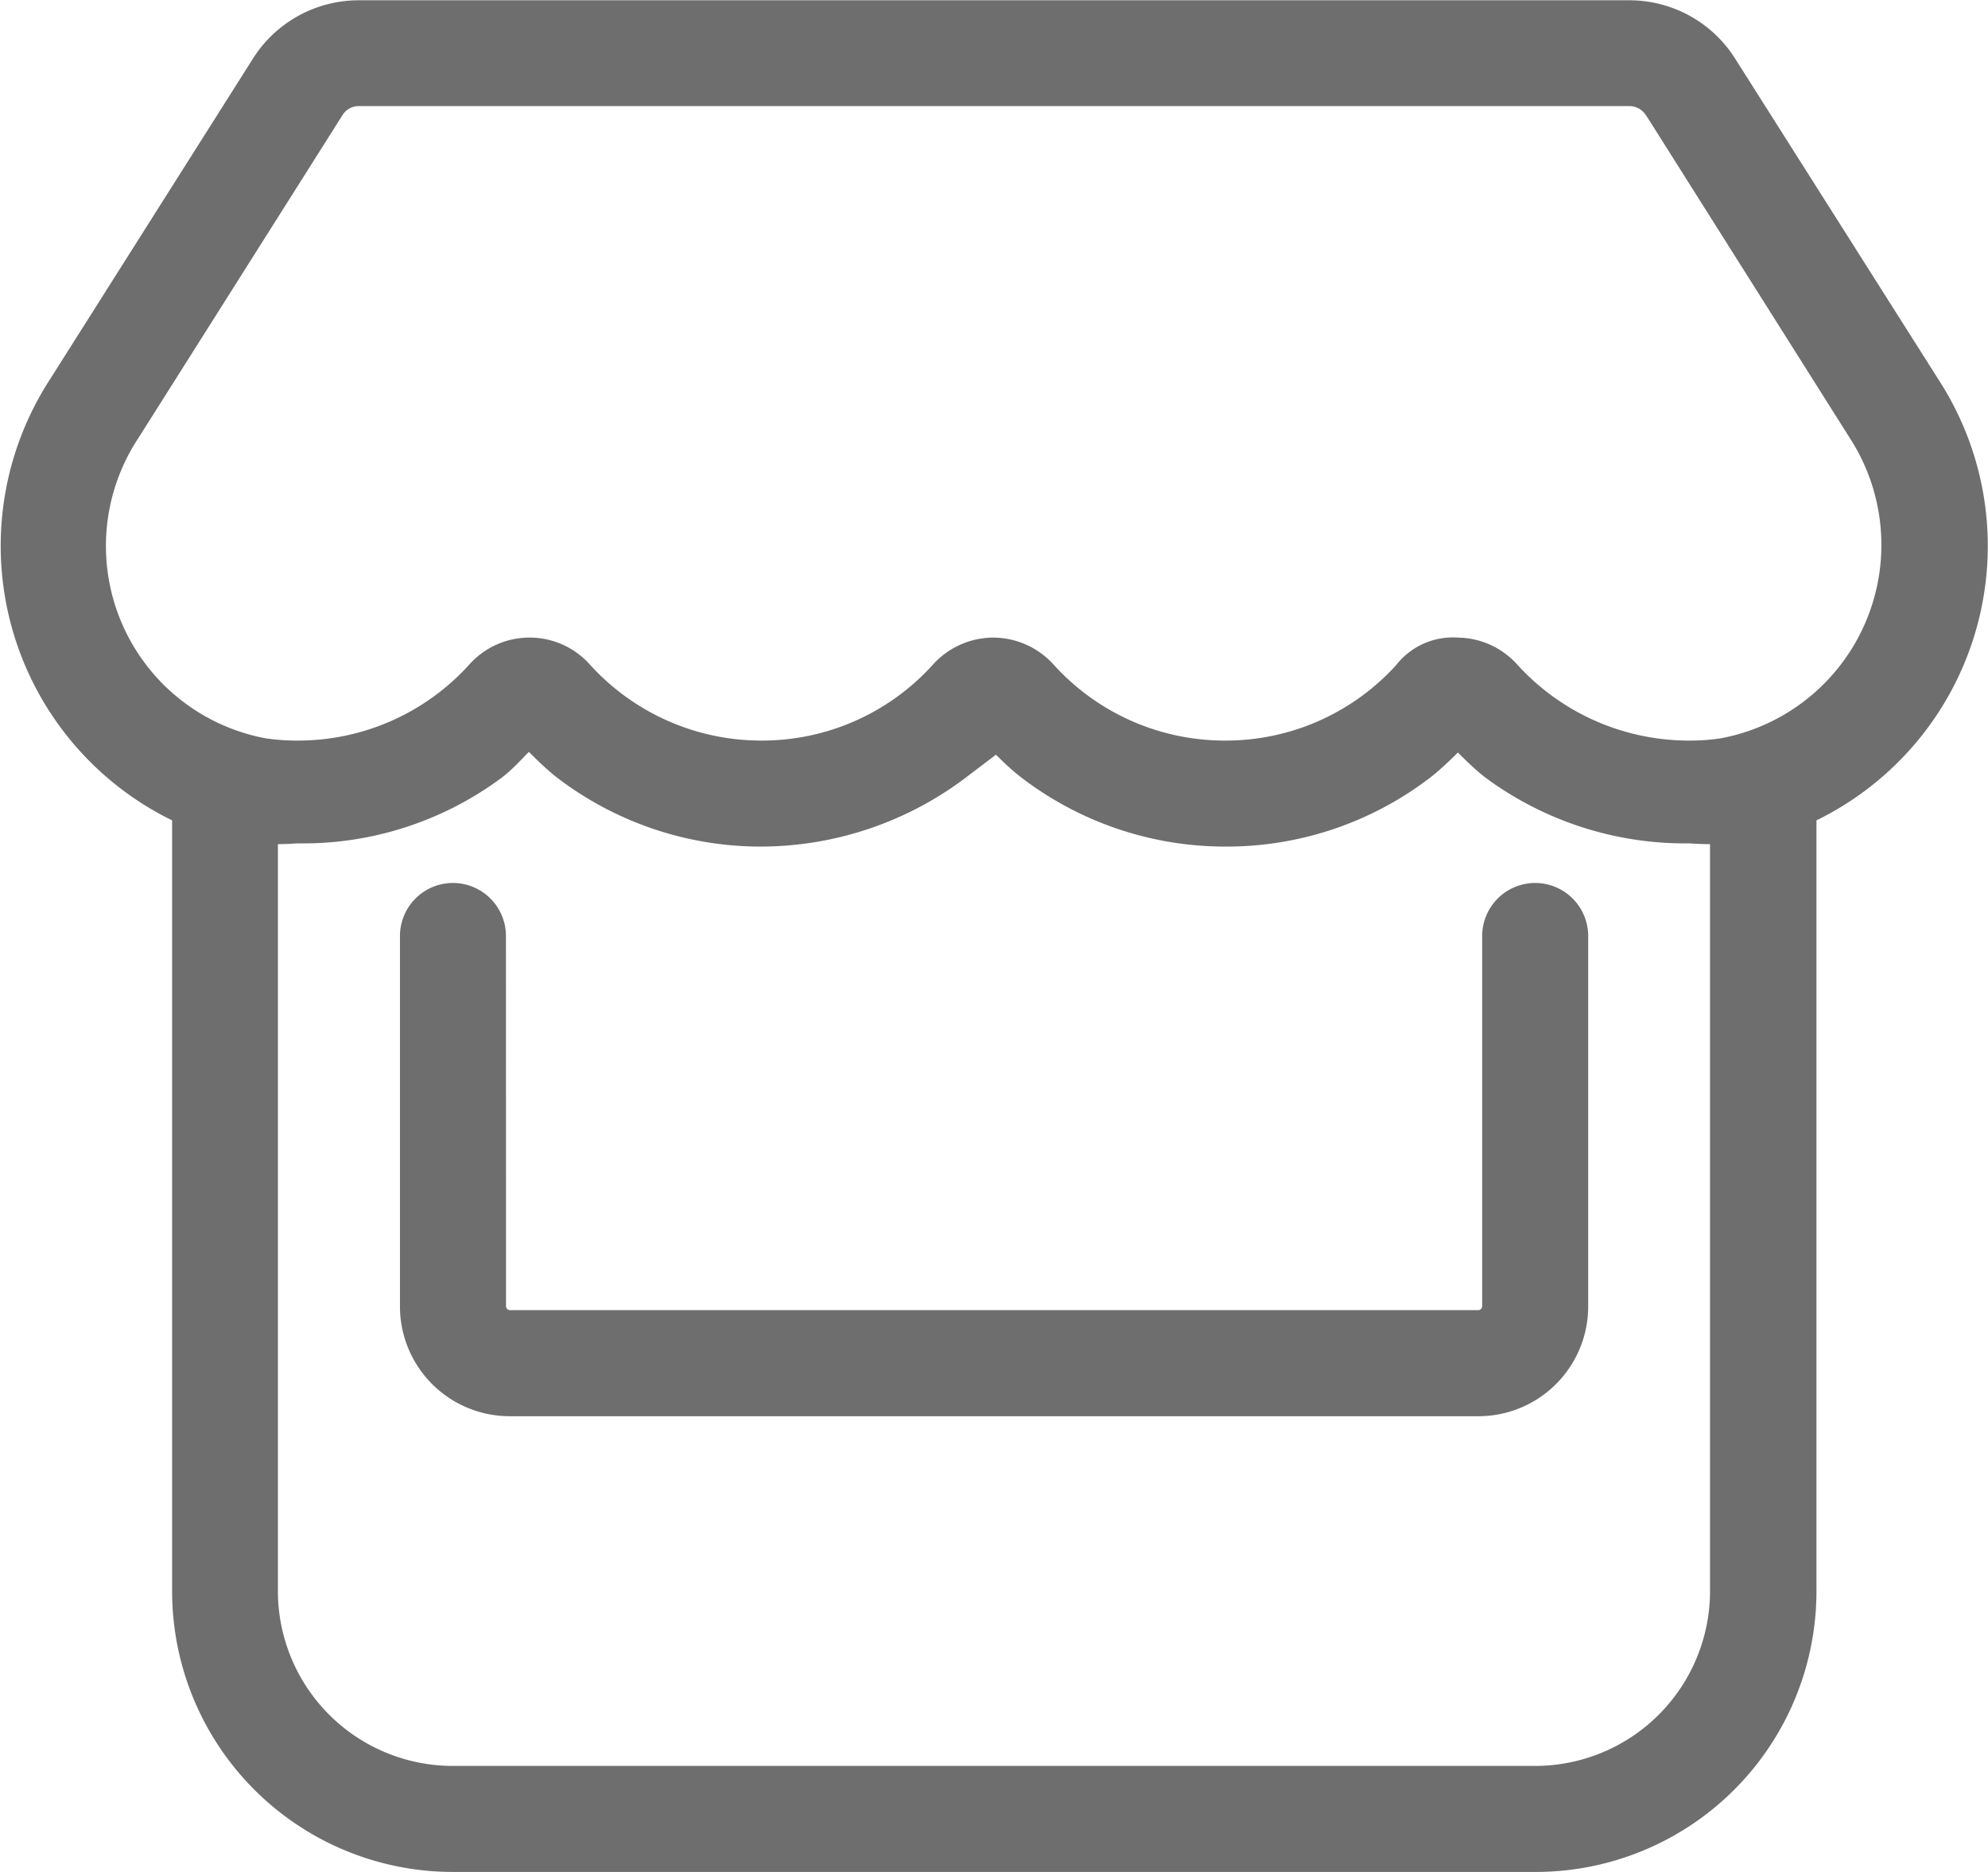
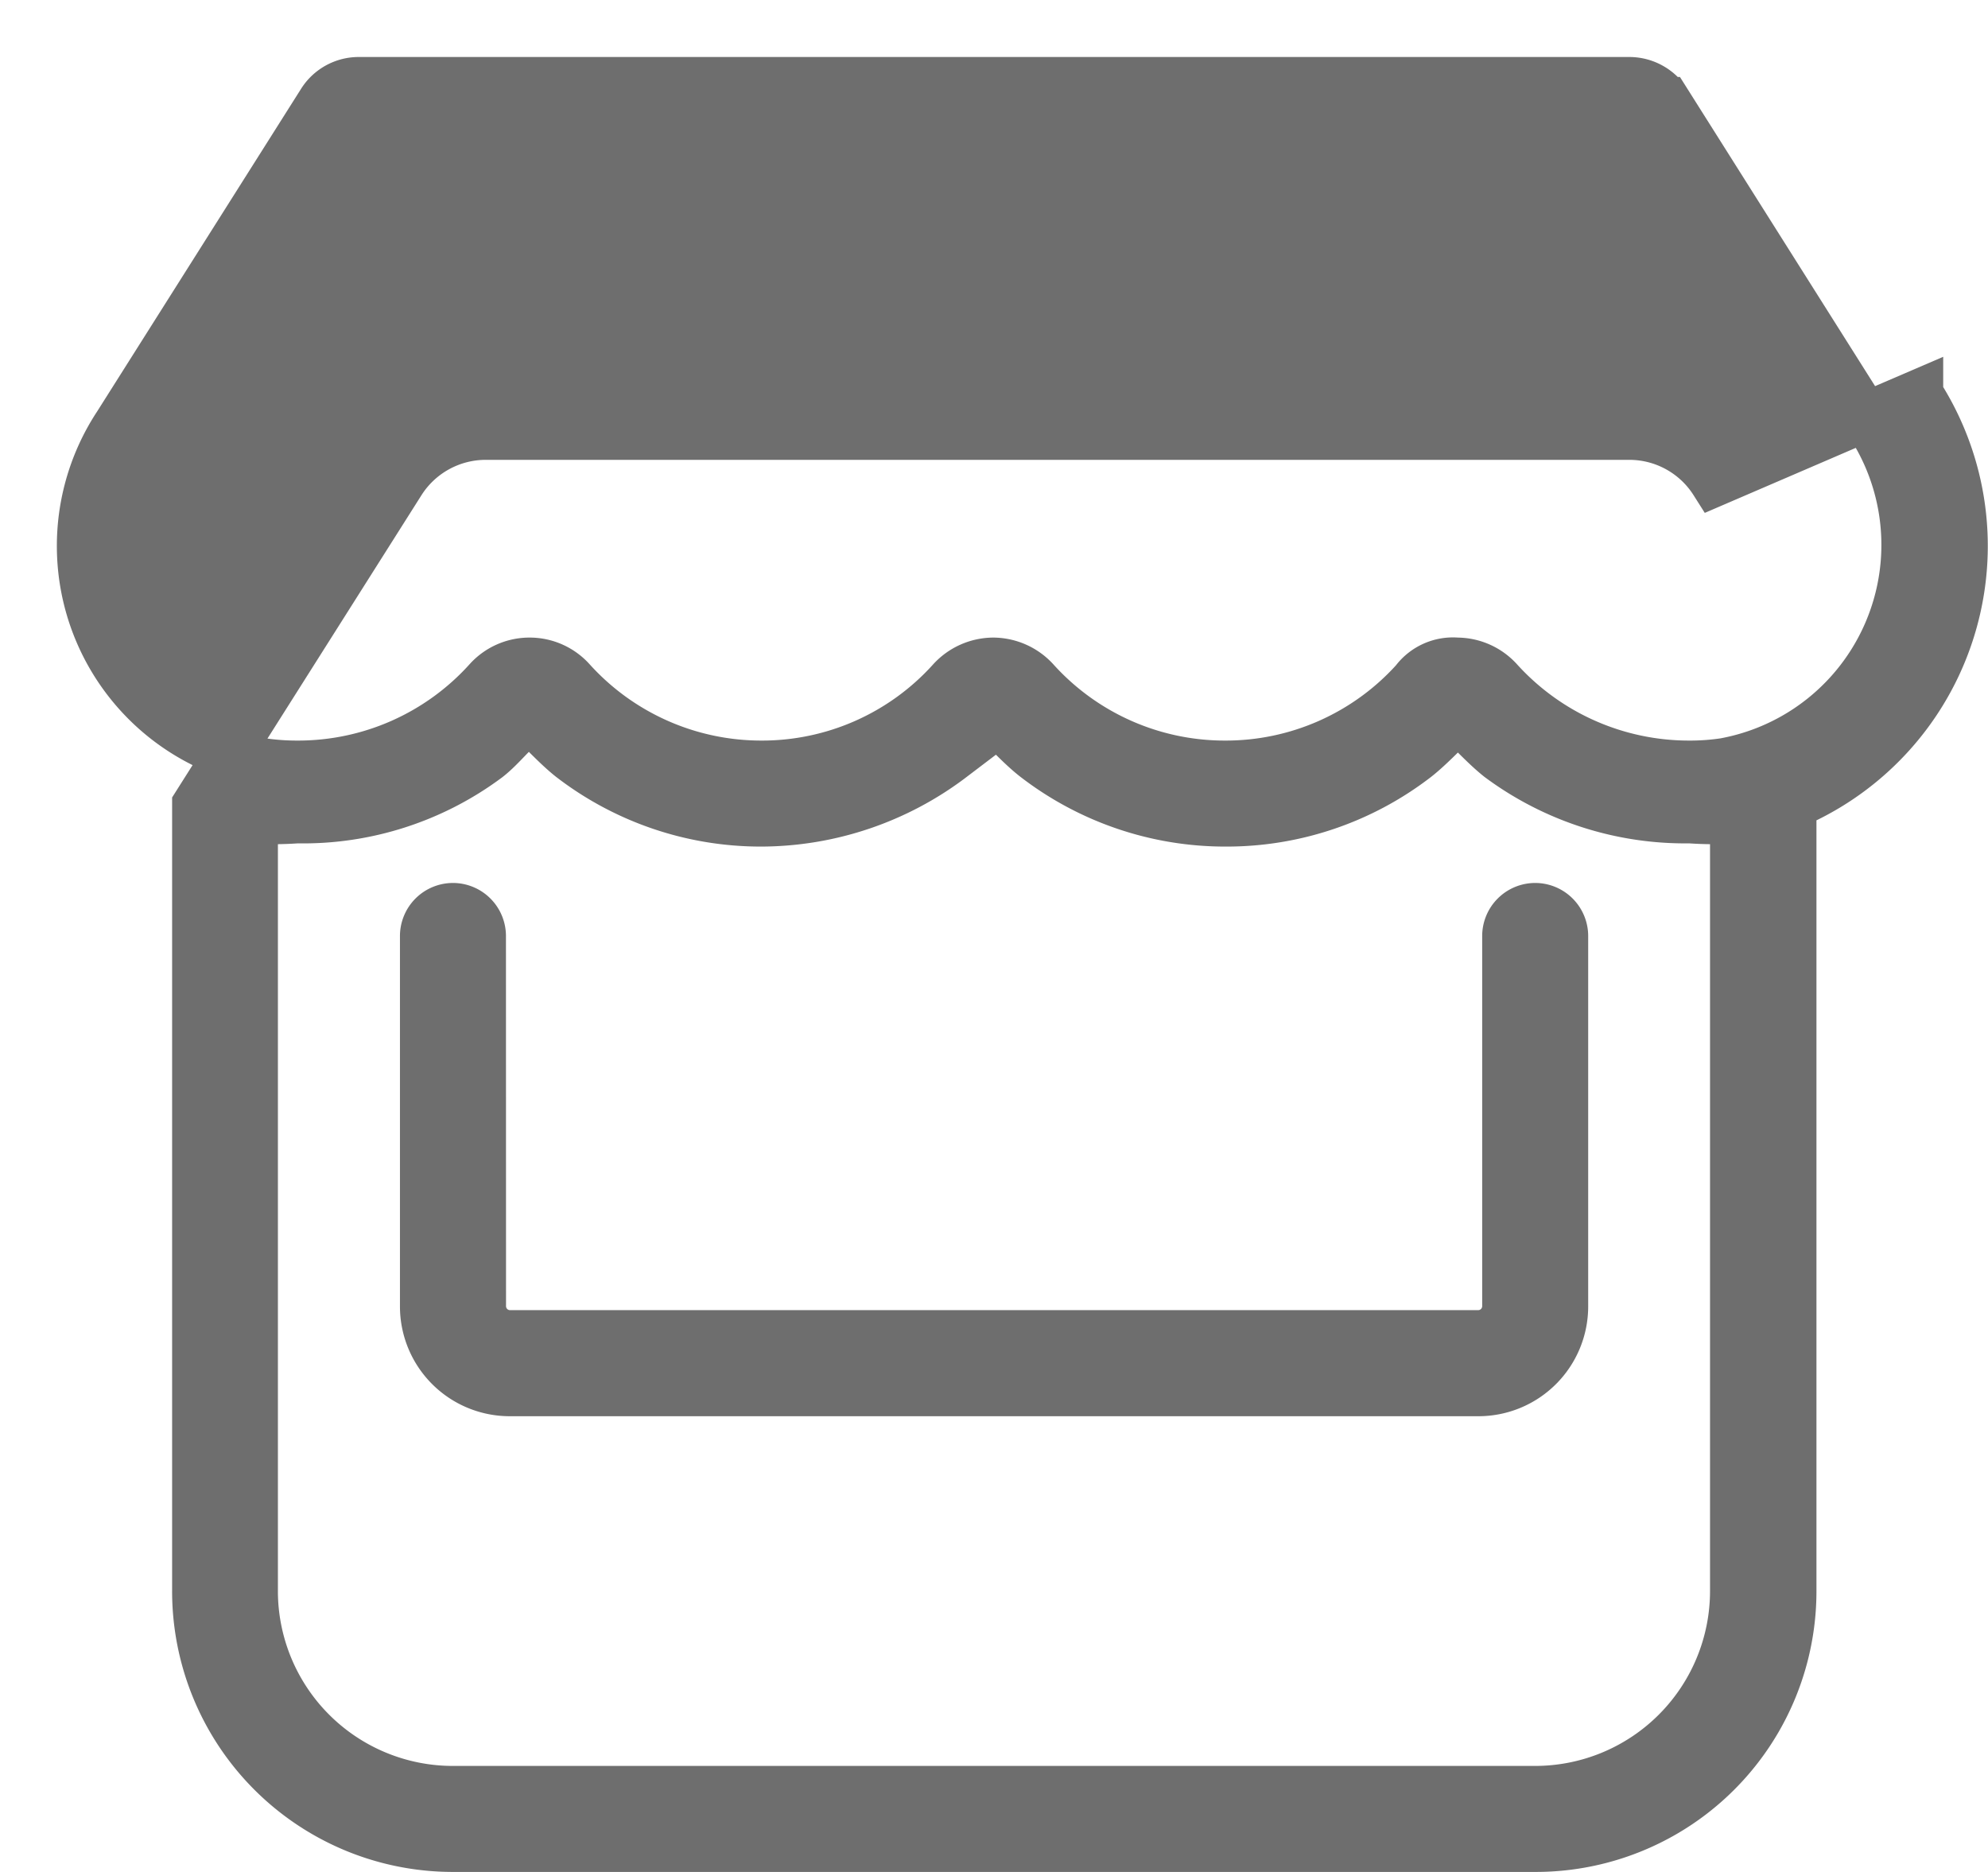
<svg xmlns="http://www.w3.org/2000/svg" width="28.357" height="26.7" viewBox="0 0 28.357 26.7">
-   <path id="loja" d="M-7.312-4.469a.407.407,0,0,0,.406.406H6.906a.407.407,0,0,0,.406-.406V-9.75a.407.407,0,0,1,.406-.406.407.407,0,0,1,.406.406v5.281A1.216,1.216,0,0,1,6.906-3.25H-6.906A1.216,1.216,0,0,1-8.125-4.469V-9.75a.407.407,0,0,1,.406-.406.407.407,0,0,1,.406.406Zm20.5-13.01a4.006,4.006,0,0,1-1.808,5.855V-.406A3.654,3.654,0,0,1,7.719,3.25H-7.719A3.655,3.655,0,0,1-11.375-.406V-11.624a4.009,4.009,0,0,1-1.811-5.855l2.911-4.6a1.436,1.436,0,0,1,1.216-.667H9.059a1.434,1.434,0,0,1,1.214.667Zm-3.6-4.173a.632.632,0,0,0-.528-.285H-9.059a.622.622,0,0,0-.527.285l0,0L-12.5-17.042a3.141,3.141,0,0,0,2.056,4.819,3.433,3.433,0,0,0,.509.036,3.641,3.641,0,0,0,2.709-1.2.8.8,0,0,1,.6-.269.8.8,0,0,1,.6.269,3.648,3.648,0,0,0,2.707,1.2,3.632,3.632,0,0,0,2.707-1.2.817.817,0,0,1,.6-.269.817.817,0,0,1,.6.269,3.64,3.64,0,0,0,2.707,1.2,3.632,3.632,0,0,0,2.707-1.2.679.679,0,0,1,.6-.269.808.808,0,0,1,.6.269,3.657,3.657,0,0,0,2.707,1.2,3.322,3.322,0,0,0,.508-.036A3.156,3.156,0,0,0,12.5-17.042l-2.91-4.61ZM7.211-12.294c-.213-.168-.416-.4-.594-.554-.183.157-.386.386-.6.554a4.422,4.422,0,0,1-2.712.919,4.433,4.433,0,0,1-2.712-.919c-.218-.168-.416-.4-.6-.554-.183.157-.381.386-.6.554a4.512,4.512,0,0,1-2.712.919,4.433,4.433,0,0,1-2.712-.919c-.213-.168-.416-.4-.594-.554-.229.157-.386.386-.6.554a4.4,4.4,0,0,1-2.714.873,4.985,4.985,0,0,1-.615.005h-.012V-.406A2.846,2.846,0,0,0-7.719,2.438H7.719A2.846,2.846,0,0,0,10.562-.406V-11.421l-.025.005a4.985,4.985,0,0,1-.614-.005A4.441,4.441,0,0,1,7.211-12.294Z" transform="translate(14.18 23.1)" fill="#6e6e6e" stroke="#6e6e6e" stroke-width="0.7" />
+   <path id="loja" d="M-7.312-4.469a.407.407,0,0,0,.406.406H6.906a.407.407,0,0,0,.406-.406V-9.75a.407.407,0,0,1,.406-.406.407.407,0,0,1,.406.406v5.281A1.216,1.216,0,0,1,6.906-3.25H-6.906A1.216,1.216,0,0,1-8.125-4.469V-9.75a.407.407,0,0,1,.406-.406.407.407,0,0,1,.406.406Zm20.5-13.01a4.006,4.006,0,0,1-1.808,5.855V-.406A3.654,3.654,0,0,1,7.719,3.25H-7.719A3.655,3.655,0,0,1-11.375-.406V-11.624l2.911-4.6a1.436,1.436,0,0,1,1.216-.667H9.059a1.434,1.434,0,0,1,1.214.667Zm-3.6-4.173a.632.632,0,0,0-.528-.285H-9.059a.622.622,0,0,0-.527.285l0,0L-12.5-17.042a3.141,3.141,0,0,0,2.056,4.819,3.433,3.433,0,0,0,.509.036,3.641,3.641,0,0,0,2.709-1.2.8.8,0,0,1,.6-.269.8.8,0,0,1,.6.269,3.648,3.648,0,0,0,2.707,1.2,3.632,3.632,0,0,0,2.707-1.2.817.817,0,0,1,.6-.269.817.817,0,0,1,.6.269,3.64,3.64,0,0,0,2.707,1.2,3.632,3.632,0,0,0,2.707-1.2.679.679,0,0,1,.6-.269.808.808,0,0,1,.6.269,3.657,3.657,0,0,0,2.707,1.2,3.322,3.322,0,0,0,.508-.036A3.156,3.156,0,0,0,12.5-17.042l-2.91-4.61ZM7.211-12.294c-.213-.168-.416-.4-.594-.554-.183.157-.386.386-.6.554a4.422,4.422,0,0,1-2.712.919,4.433,4.433,0,0,1-2.712-.919c-.218-.168-.416-.4-.6-.554-.183.157-.381.386-.6.554a4.512,4.512,0,0,1-2.712.919,4.433,4.433,0,0,1-2.712-.919c-.213-.168-.416-.4-.594-.554-.229.157-.386.386-.6.554a4.4,4.4,0,0,1-2.714.873,4.985,4.985,0,0,1-.615.005h-.012V-.406A2.846,2.846,0,0,0-7.719,2.438H7.719A2.846,2.846,0,0,0,10.562-.406V-11.421l-.025.005a4.985,4.985,0,0,1-.614-.005A4.441,4.441,0,0,1,7.211-12.294Z" transform="translate(14.18 23.1)" fill="#6e6e6e" stroke="#6e6e6e" stroke-width="0.7" />
</svg>